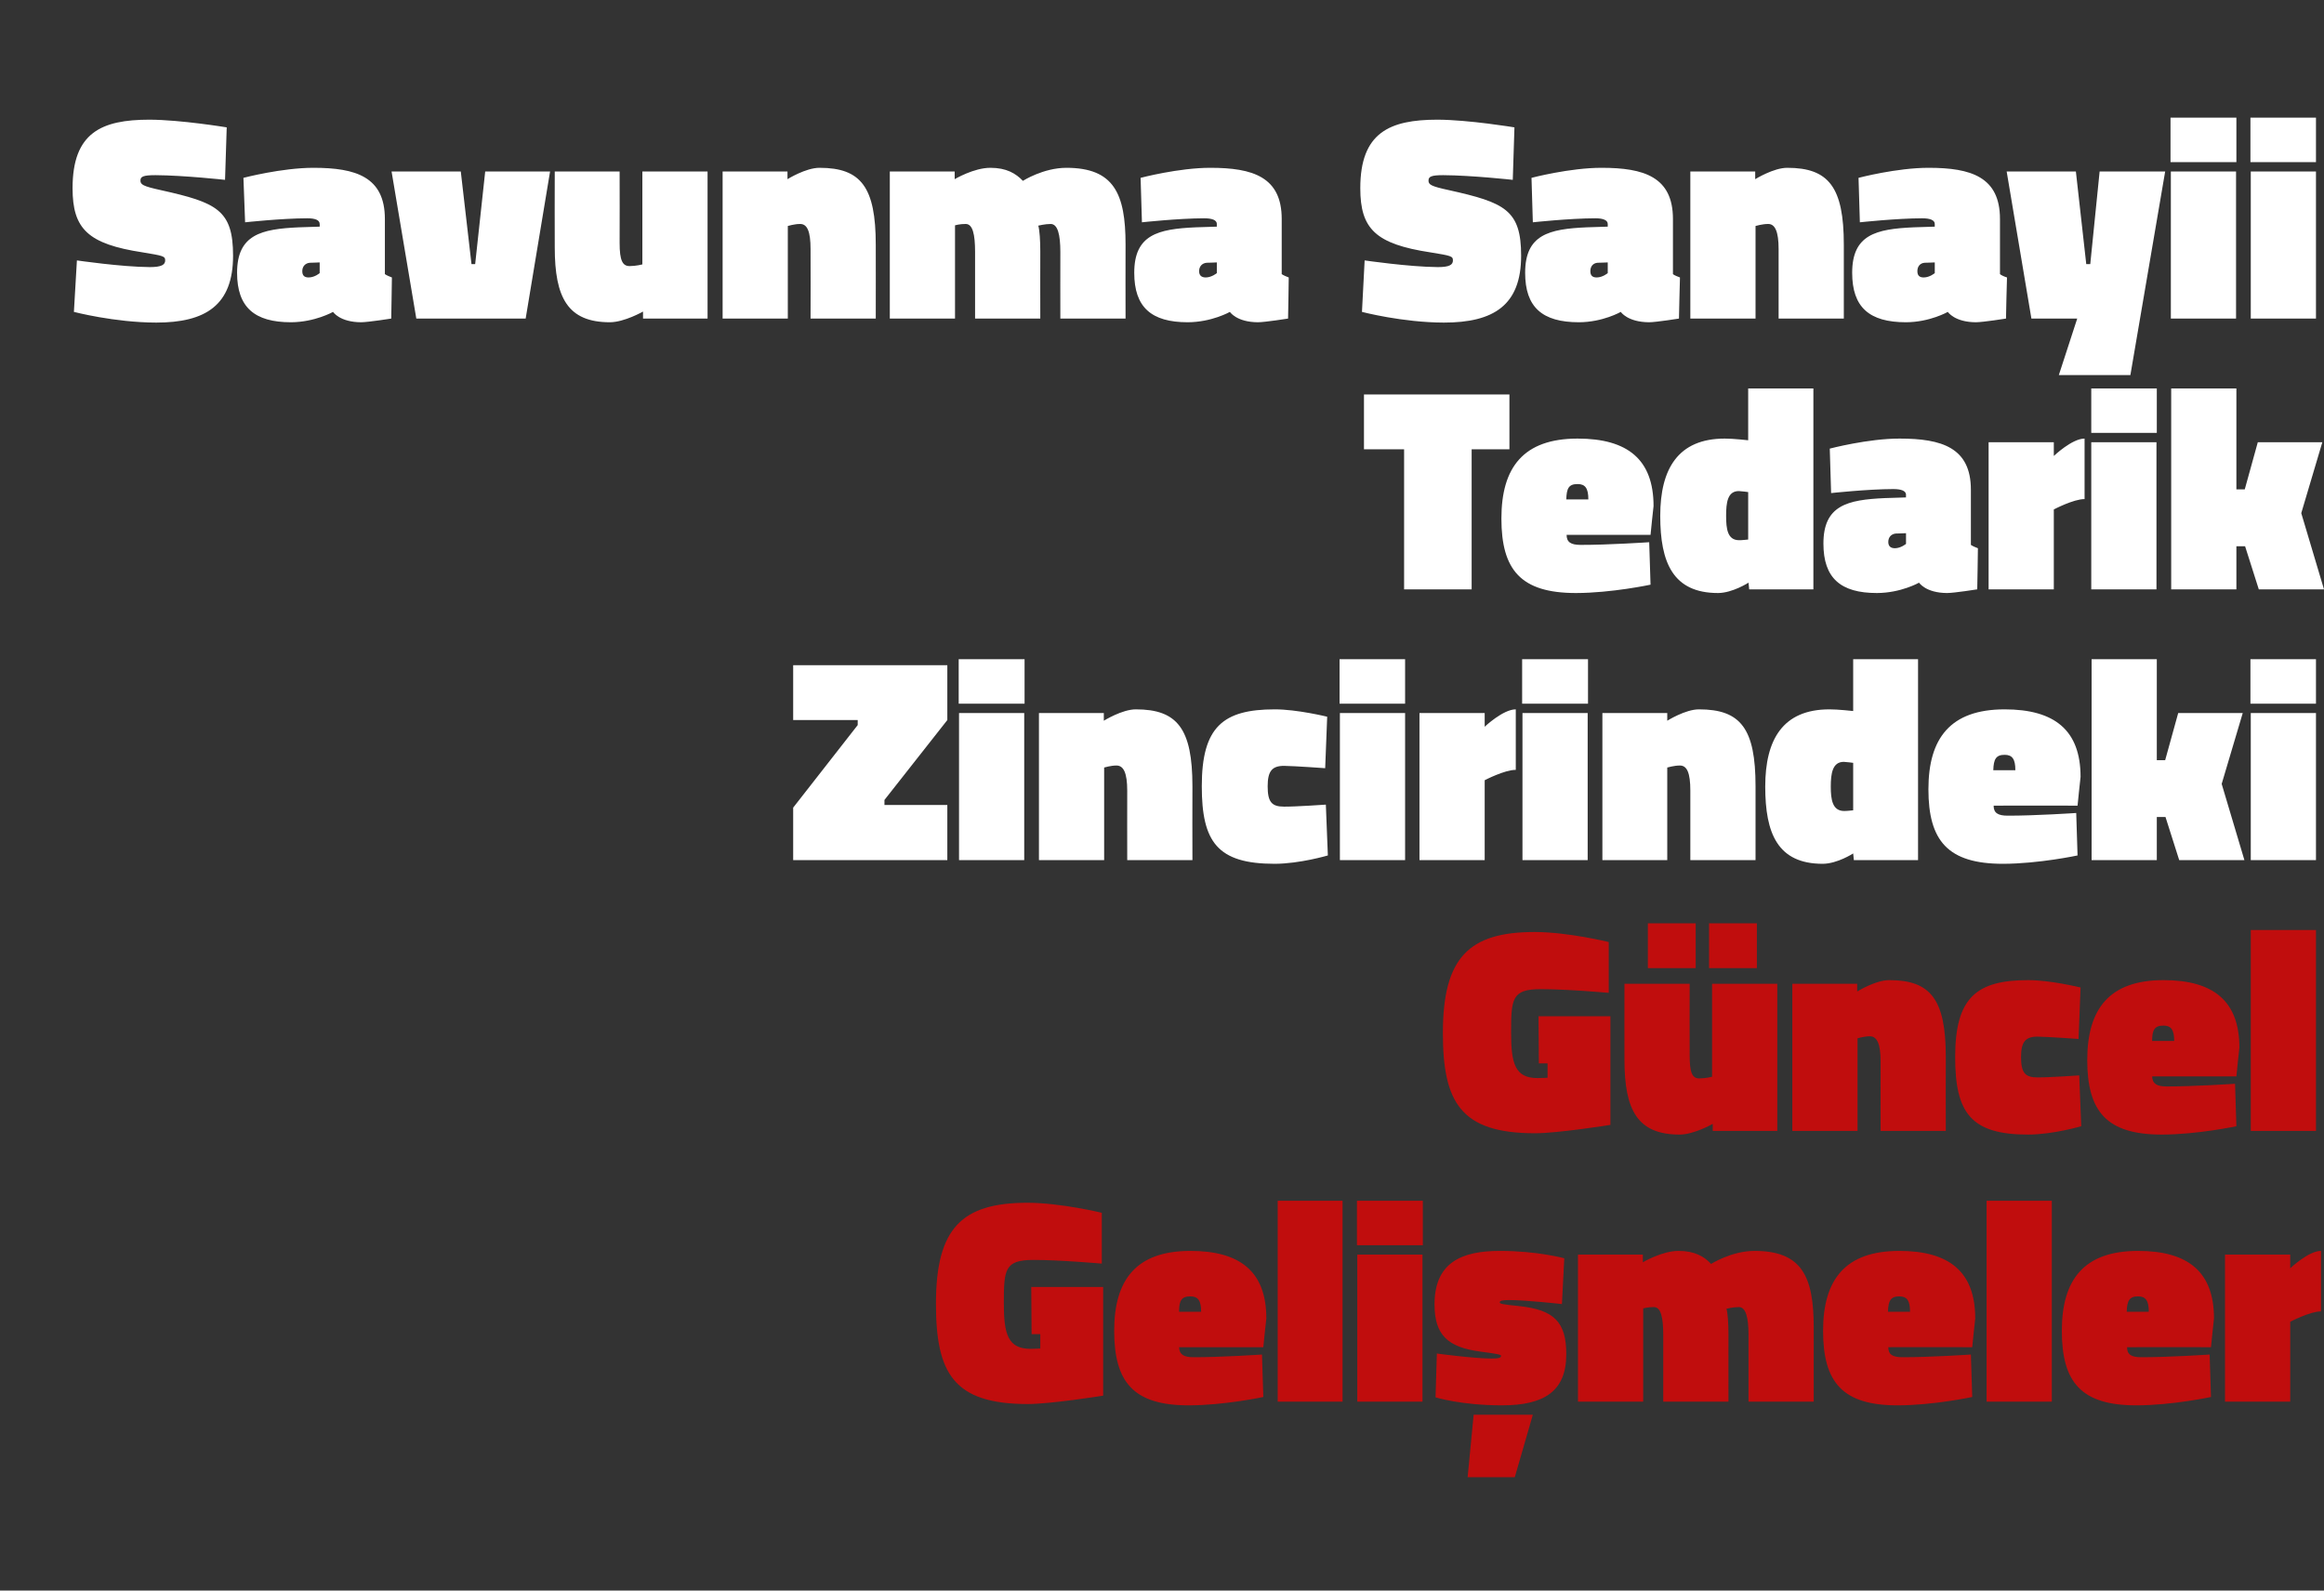
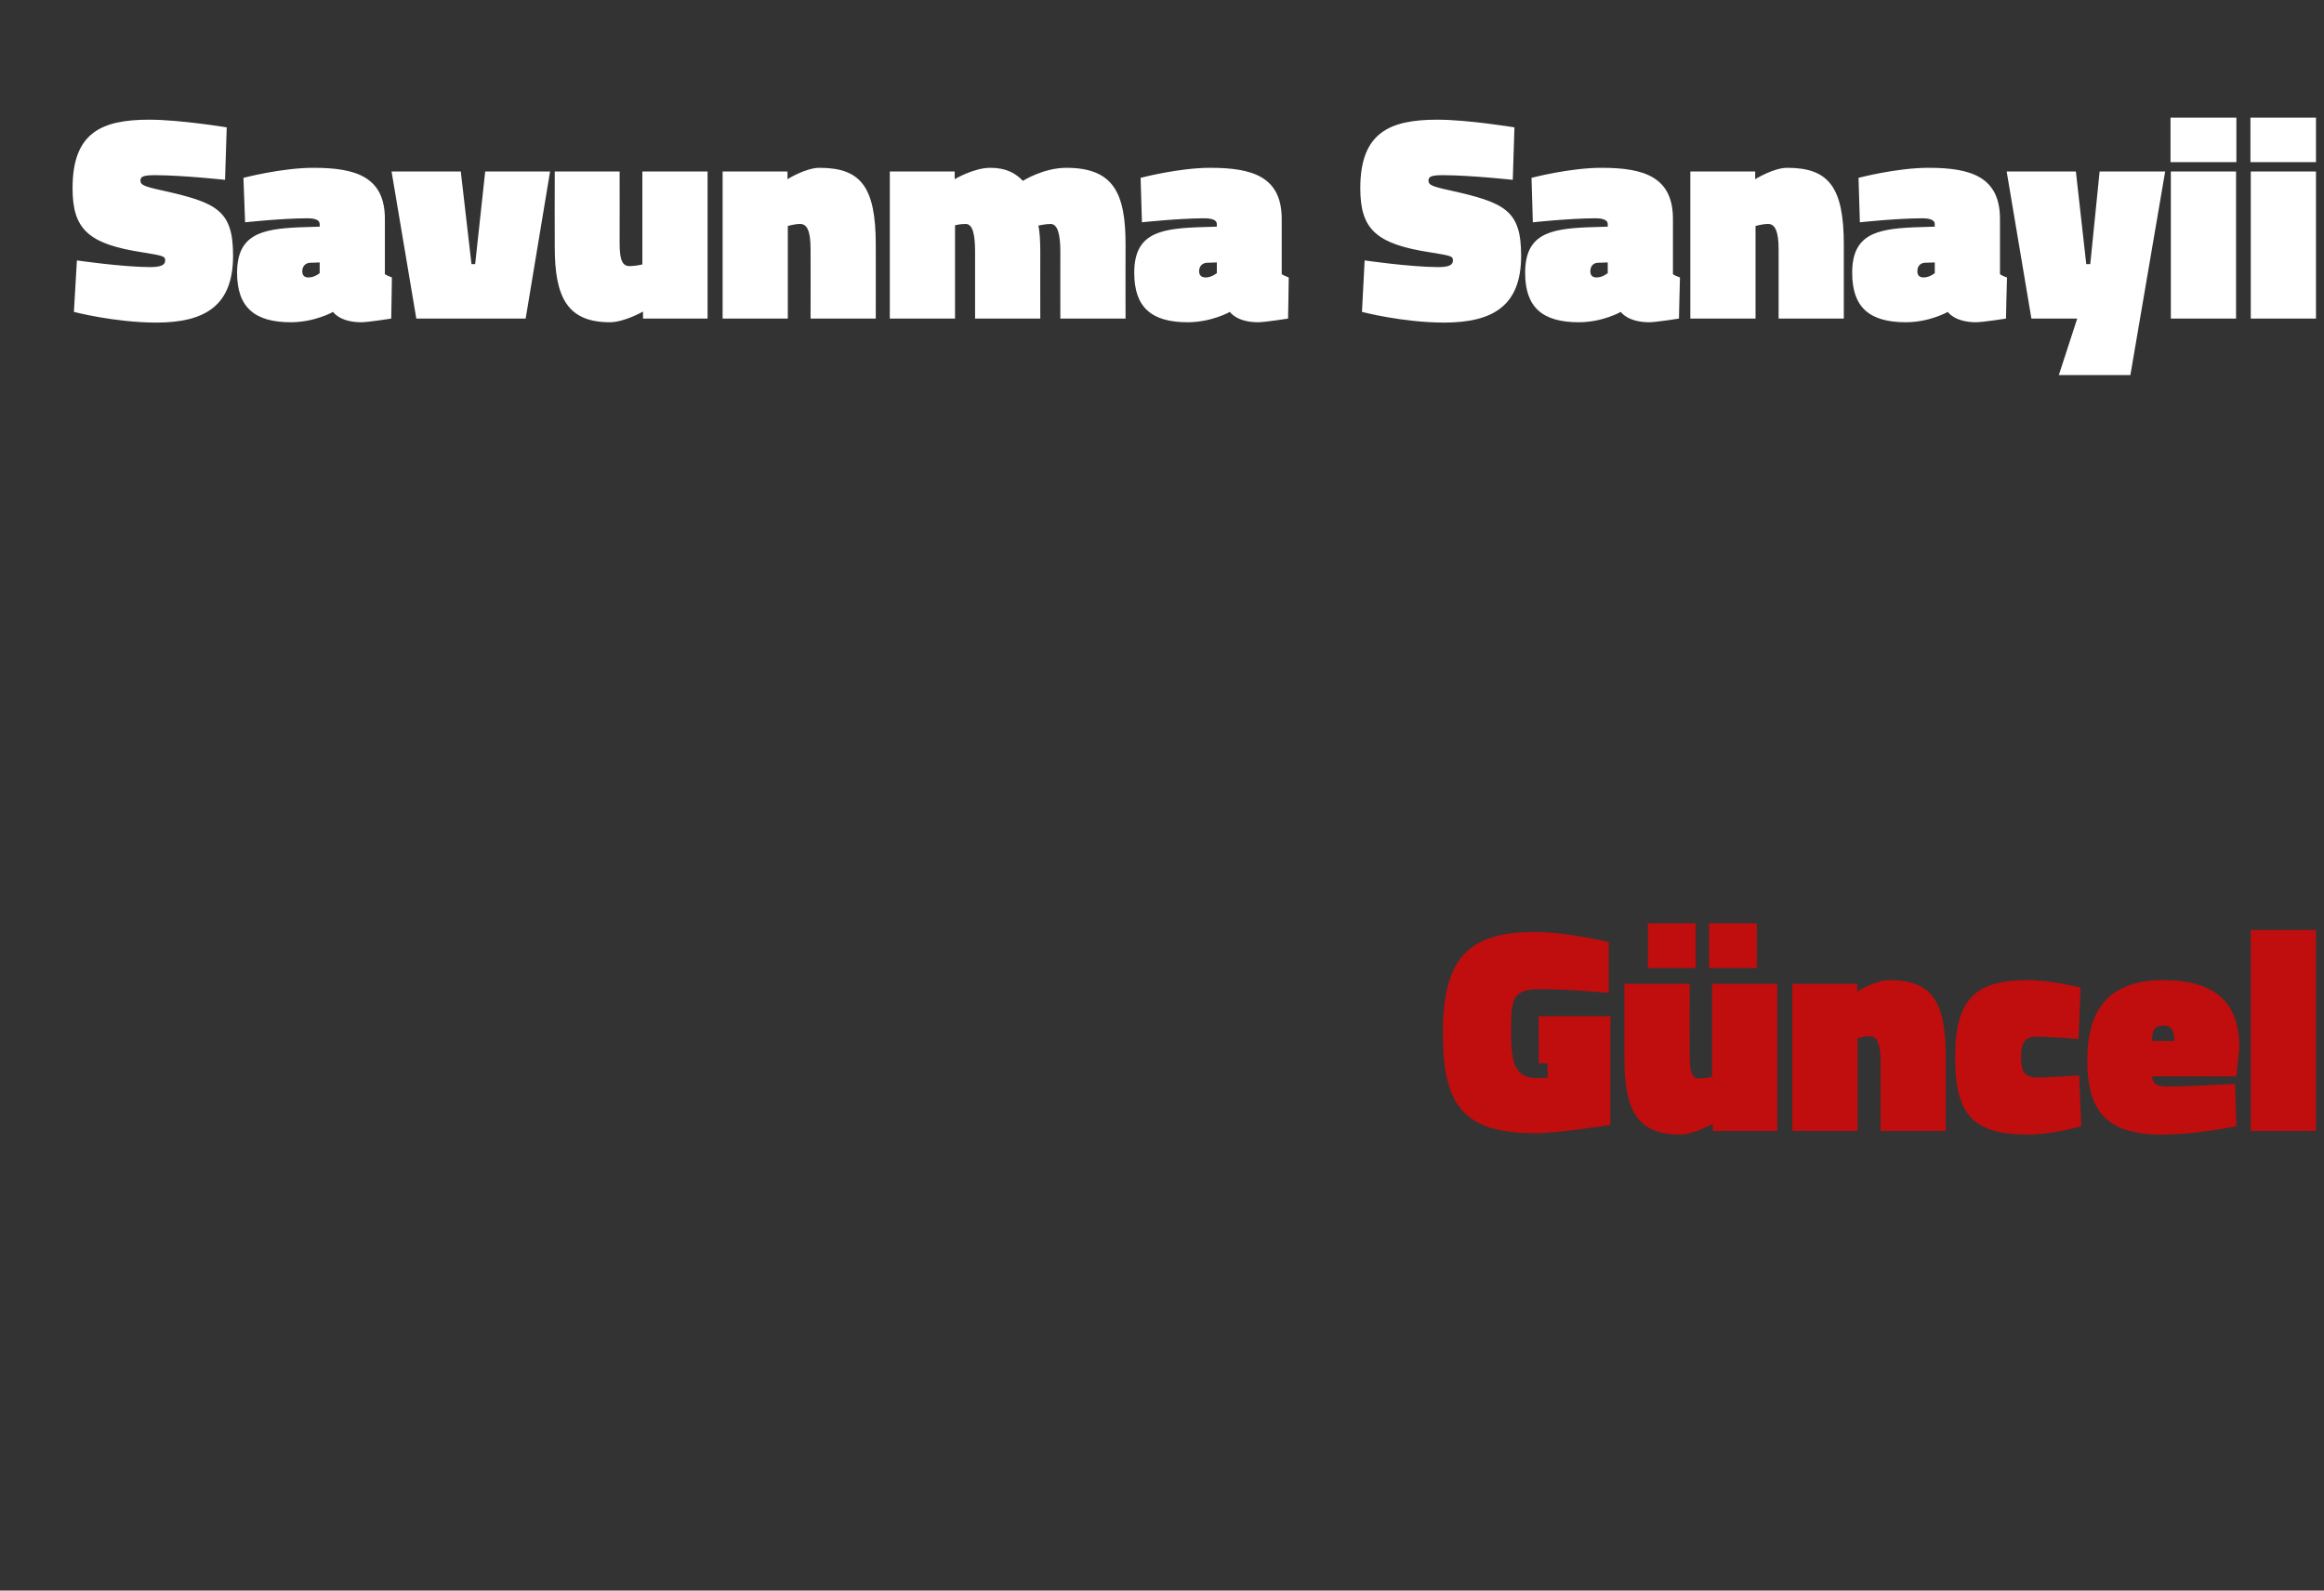
<svg xmlns="http://www.w3.org/2000/svg" version="1.1" width="695px" height="475.8px" viewBox="0 -30 695 475.8" style="top:-30px">
  <rect x="0" y="-30" width="695" height="475.8" fill="#333333" stroke="none" />
  <desc>Savunma Sanayii Tedarik Zincirindeki G ncel Geli meler</desc>
  <defs />
  <g id="Polygon337301">
-     <path d="M 308.4 355 L 329.9 355 L 329.9 387.5 C 329.9 387.5 314.16 390.03 307.3 390 C 285.1 390 279.9 380.7 279.9 360 C 279.9 337.3 287.7 329.8 307.3 329.8 C 317.29 329.83 329.5 332.8 329.5 332.8 L 329.5 348 C 329.5 348 316.94 346.88 309 346.9 C 300.4 346.9 300.2 349.8 300.2 360 C 300.2 369.2 301.5 373.5 308.2 373.5 C 309.29 373.5 311.1 373.4 311.1 373.4 L 311.1 369.1 L 308.5 369.1 L 308.4 355 Z M 377.4 375.2 L 377.8 387.9 C 377.8 387.9 366.22 390.38 355.5 390.4 C 339 390.4 333.2 383.5 333.2 368.1 C 333.2 352.8 339.8 344.2 356 344.2 C 371 344.2 378.7 350.5 378.7 364.4 C 378.66 364.37 377.8 373 377.8 373 C 377.8 373 352.65 372.98 352.6 373 C 352.7 375.2 354 376 356.9 376 C 364.91 376.03 377.4 375.2 377.4 375.2 Z M 359.2 362.4 C 359.2 359.1 358.3 357.8 356 357.8 C 353.3 357.8 352.6 359.1 352.6 362.4 C 352.6 362.4 359.2 362.4 359.2 362.4 Z M 382.1 329.2 L 401.5 329.2 L 401.5 389.3 L 382.1 389.3 L 382.1 329.2 Z M 405.9 345.3 L 425.4 345.3 L 425.4 389.3 L 405.9 389.3 L 405.9 345.3 Z M 405.8 329.2 L 425.5 329.2 L 425.5 342.5 L 405.8 342.5 L 405.8 329.2 Z M 440.7 393.2 L 458.4 393.2 L 453 411.9 L 438.9 411.9 L 440.7 393.2 Z M 467.1 360.1 C 467.1 360.1 456.34 358.89 451.3 358.9 C 449.3 358.9 448.5 359.1 448.5 359.6 C 448.5 360 449.2 360.2 454.2 360.7 C 464.8 361.8 468.4 365.5 468.4 375.1 C 468.4 386.2 461.8 390.4 449.1 390.4 C 436.85 390.38 429.3 388 429.3 388 L 429.7 374.9 C 429.7 374.9 440.51 376.37 446 376.4 C 448.1 376.4 448.9 376.2 448.9 375.6 C 448.9 375.2 447.8 375 442.6 374.3 C 432.9 373 429 369.3 429 360.2 C 429 347.6 437.2 344.2 448.5 344.2 C 459.65 344.18 467.8 346.4 467.8 346.4 L 467.1 360.1 Z M 471.9 389.3 L 471.9 345.3 L 491.3 345.3 L 491.3 347.6 C 491.3 347.6 497.06 344.18 502 344.2 C 506.8 344.2 509.7 345.9 511.7 348.1 C 511.7 348.1 517.8 344.2 524.7 344.2 C 538.9 344.2 542.4 351.9 542.4 367.1 C 542.38 367.07 542.4 389.3 542.4 389.3 L 522.9 389.3 C 522.9 389.3 522.9 369.41 522.9 369.4 C 522.9 364.1 522.1 361 520 361 C 518.3 361 516.3 361.5 516.3 361.5 C 516.7 362.8 516.9 366 516.9 369.1 C 516.89 369.07 516.9 389.3 516.9 389.3 L 497.4 389.3 C 497.4 389.3 497.4 369.41 497.4 369.4 C 497.4 364.1 496.7 361 494.6 361 C 492.88 360.98 491.4 361.4 491.4 361.4 L 491.4 389.3 L 471.9 389.3 Z M 589.4 375.2 L 589.8 387.9 C 589.8 387.9 578.23 390.38 567.5 390.4 C 551 390.4 545.2 383.5 545.2 368.1 C 545.2 352.8 551.8 344.2 568 344.2 C 583 344.2 590.7 350.5 590.7 364.4 C 590.67 364.37 589.8 373 589.8 373 C 589.8 373 564.65 372.98 564.7 373 C 564.7 375.2 566 376 568.9 376 C 576.92 376.03 589.4 375.2 589.4 375.2 Z M 571.2 362.4 C 571.2 359.1 570.3 357.8 568 357.8 C 565.4 357.8 564.7 359.1 564.6 362.4 C 564.6 362.4 571.2 362.4 571.2 362.4 Z M 594.1 329.2 L 613.6 329.2 L 613.6 389.3 L 594.1 389.3 L 594.1 329.2 Z M 660.8 375.2 L 661.2 387.9 C 661.2 387.9 649.63 390.38 638.9 390.4 C 622.4 390.4 616.6 383.5 616.6 368.1 C 616.6 352.8 623.2 344.2 639.4 344.2 C 654.4 344.2 662.1 350.5 662.1 364.4 C 662.07 364.37 661.2 373 661.2 373 C 661.2 373 636.05 372.98 636.1 373 C 636.1 375.2 637.4 376 640.3 376 C 648.32 376.03 660.8 375.2 660.8 375.2 Z M 642.6 362.4 C 642.6 359.1 641.7 357.8 639.4 357.8 C 636.8 357.8 636.1 359.1 636 362.4 C 636 362.4 642.6 362.4 642.6 362.4 Z M 684.9 389.3 L 665.4 389.3 L 665.4 345.3 L 684.9 345.3 L 684.9 349.4 C 684.9 349.4 690.38 344.18 694.1 344.2 C 694.1 344.2 694.1 362.3 694.1 362.3 C 690.81 362.28 684.9 365.4 684.9 365.4 L 684.9 389.3 Z " stroke="none" fill="#c00d0d" />
-   </g>
+     </g>
  <g id="Polygon337300">
    <path d="M 460.1 274 L 481.6 274 L 481.6 306.5 C 481.6 306.5 465.82 309.03 459 309 C 436.8 309 431.5 299.7 431.5 279 C 431.5 256.3 439.4 248.8 459 248.8 C 468.96 248.83 481.1 251.8 481.1 251.8 L 481.1 267 C 481.1 267 468.61 265.88 460.7 265.9 C 452.1 265.9 451.9 268.8 451.9 279 C 451.9 288.2 453.1 292.5 459.8 292.5 C 460.95 292.5 462.8 292.4 462.8 292.4 L 462.8 288.1 L 460.2 288.1 L 460.1 274 Z M 531.5 264.3 L 531.5 308.3 L 512.2 308.3 L 512.2 306.2 C 512.2 306.2 506.65 309.38 502.3 309.4 C 489.7 309.4 485.8 302.1 485.8 287 C 485.77 287.02 485.8 264.3 485.8 264.3 L 505.3 264.3 C 505.3 264.3 505.26 285.72 505.3 285.7 C 505.3 291 506.1 292.6 508.2 292.6 C 510.13 292.59 512 292.1 512 292.1 L 512 264.3 L 531.5 264.3 Z M 511.1 246.2 L 525.4 246.2 L 525.4 259.6 L 511.1 259.6 L 511.1 246.2 Z M 492.8 246.2 L 507.1 246.2 L 507.1 259.6 L 492.8 259.6 L 492.8 246.2 Z M 536 308.3 L 536 264.3 L 555.4 264.3 L 555.4 266.6 C 555.4 266.6 560.89 263.18 565 263.2 C 577.4 263.2 581.9 269 581.9 286.2 C 581.85 286.24 581.9 308.3 581.9 308.3 L 562.4 308.3 C 562.4 308.3 562.37 287.54 562.4 287.5 C 562.4 282.2 561.3 280 559.2 280 C 557.58 279.98 555.5 280.6 555.5 280.6 L 555.5 308.3 L 536 308.3 Z M 622.2 265.4 L 621.6 280.8 C 621.6 280.8 612.65 280.15 609.3 280.1 C 605.7 280.1 604.4 281.7 604.4 286.2 C 604.4 290.9 605.6 292.3 609.3 292.3 C 612.65 292.33 621.8 291.7 621.8 291.7 L 622.4 306.9 C 622.4 306.9 614.04 309.38 606.5 309.4 C 589.4 309.4 584.7 302.9 584.7 286.2 C 584.7 268.5 591 263.2 606.5 263.2 C 613.17 263.18 622.2 265.4 622.2 265.4 Z M 668.4 294.2 L 668.8 306.9 C 668.8 306.9 657.22 309.38 646.5 309.4 C 630 309.4 624.2 302.5 624.2 287.1 C 624.2 271.8 630.8 263.2 647 263.2 C 662 263.2 669.7 269.5 669.7 283.4 C 669.66 283.37 668.8 292 668.8 292 C 668.8 292 643.65 291.98 643.6 292 C 643.7 294.2 645 295 647.9 295 C 655.92 295.03 668.4 294.2 668.4 294.2 Z M 650.2 281.4 C 650.2 278.1 649.3 276.8 647 276.8 C 644.3 276.8 643.6 278.1 643.6 281.4 C 643.6 281.4 650.2 281.4 650.2 281.4 Z M 673.1 248.2 L 692.6 248.2 L 692.6 308.3 L 673.1 308.3 L 673.1 248.2 Z " stroke="none" fill="#c00d0d" />
  </g>
  <g id="Polygon337299">
-     <path d="M 237.2 169 L 283.3 169 L 283.3 185.4 L 264.5 209.3 L 264.5 210.8 L 283.3 210.8 L 283.3 227.3 L 237.2 227.3 L 237.2 211.6 L 256.5 186.9 L 256.5 185.4 L 237.2 185.4 L 237.2 169 Z M 286.8 183.3 L 306.3 183.3 L 306.3 227.3 L 286.8 227.3 L 286.8 183.3 Z M 286.7 167.2 L 306.4 167.2 L 306.4 180.5 L 286.7 180.5 L 286.7 167.2 Z M 310.7 227.3 L 310.7 183.3 L 330.1 183.3 L 330.1 185.6 C 330.1 185.6 335.59 182.18 339.7 182.2 C 352.1 182.2 356.6 188 356.6 205.2 C 356.55 205.24 356.6 227.3 356.6 227.3 L 337.1 227.3 C 337.1 227.3 337.07 206.54 337.1 206.5 C 337.1 201.2 336 199 333.9 199 C 332.28 198.98 330.2 199.6 330.2 199.6 L 330.2 227.3 L 310.7 227.3 Z M 396.9 184.4 L 396.3 199.8 C 396.3 199.8 387.35 199.15 384 199.1 C 380.4 199.1 379.1 200.7 379.1 205.2 C 379.1 209.9 380.3 211.3 384 211.3 C 387.35 211.33 396.5 210.7 396.5 210.7 L 397.1 225.9 C 397.1 225.9 388.74 228.38 381.2 228.4 C 364.1 228.4 359.4 221.9 359.4 205.2 C 359.4 187.5 365.7 182.2 381.2 182.2 C 387.87 182.18 396.9 184.4 396.9 184.4 Z M 400.7 183.3 L 420.2 183.3 L 420.2 227.3 L 400.7 227.3 L 400.7 183.3 Z M 400.6 167.2 L 420.2 167.2 L 420.2 180.5 L 400.6 180.5 L 400.6 167.2 Z M 444 227.3 L 424.5 227.3 L 424.5 183.3 L 444 183.3 L 444 187.4 C 444 187.4 449.51 182.18 453.3 182.2 C 453.3 182.2 453.3 200.3 453.3 200.3 C 449.95 200.28 444 203.4 444 203.4 L 444 227.3 Z M 455.3 183.3 L 474.8 183.3 L 474.8 227.3 L 455.3 227.3 L 455.3 183.3 Z M 455.2 167.2 L 474.9 167.2 L 474.9 180.5 L 455.2 180.5 L 455.2 167.2 Z M 479.2 227.3 L 479.2 183.3 L 498.6 183.3 L 498.6 185.6 C 498.6 185.6 504.04 182.18 508.1 182.2 C 520.6 182.2 525 188 525 205.2 C 525.01 205.24 525 227.3 525 227.3 L 505.5 227.3 C 505.5 227.3 505.52 206.54 505.5 206.5 C 505.5 201.2 504.5 199 502.4 199 C 500.74 198.98 498.6 199.6 498.6 199.6 L 498.6 227.3 L 479.2 227.3 Z M 573.6 227.3 L 554.4 227.3 L 554.2 225.3 C 554.2 225.3 549.46 228.38 545.1 228.4 C 531.6 228.4 527.9 219.3 527.9 205.3 C 527.9 191.3 533.1 182.2 547.1 182.2 C 549.54 182.18 554.2 182.7 554.2 182.7 L 554.2 167.2 L 573.6 167.2 L 573.6 227.3 Z M 554.2 212.4 L 554.2 198.2 C 554.2 198.2 552.24 197.93 551.4 197.9 C 548 197.9 547.5 201.4 547.5 205.3 C 547.5 209.2 548 212.6 551.5 212.6 C 552.07 212.63 554.2 212.4 554.2 212.4 Z M 620.9 213.2 L 621.3 225.9 C 621.3 225.9 609.73 228.38 599 228.4 C 582.5 228.4 576.7 221.5 576.7 206.1 C 576.7 190.8 583.3 182.2 599.5 182.2 C 614.5 182.2 622.2 188.5 622.2 202.4 C 622.17 202.37 621.3 211 621.3 211 C 621.3 211 596.16 210.98 596.2 211 C 596.2 213.2 597.5 214 600.4 214 C 608.42 214.03 620.9 213.2 620.9 213.2 Z M 602.7 200.4 C 602.7 197.1 601.8 195.8 599.5 195.8 C 596.9 195.8 596.2 197.1 596.1 200.4 C 596.1 200.4 602.7 200.4 602.7 200.4 Z M 625.5 227.3 L 625.5 167.2 L 645 167.2 L 645 197.4 L 647.5 197.4 L 651.4 183.3 L 670.7 183.3 L 664.4 204.5 L 671.2 227.3 L 651.7 227.3 L 647.6 214.4 L 645 214.4 L 645 227.3 L 625.5 227.3 Z M 673.1 183.3 L 692.6 183.3 L 692.6 227.3 L 673.1 227.3 L 673.1 183.3 Z M 673 167.2 L 692.6 167.2 L 692.6 180.5 L 673 180.5 L 673 167.2 Z " stroke="none" fill="#fff" />
-   </g>
+     </g>
  <g id="Polygon337298">
-     <path d="M 407.9 88 L 451.4 88 L 451.4 104.4 L 440.1 104.4 L 440.1 146.3 L 419.9 146.3 L 419.9 104.4 L 407.9 104.4 L 407.9 88 Z M 493.2 132.2 L 493.6 144.9 C 493.6 144.9 482.02 147.38 471.3 147.4 C 454.8 147.4 449 140.5 449 125.1 C 449 109.8 455.6 101.2 471.8 101.2 C 486.8 101.2 494.5 107.5 494.5 121.4 C 494.46 121.37 493.6 130 493.6 130 C 493.6 130 468.45 129.98 468.5 130 C 468.5 132.2 469.8 133 472.7 133 C 480.72 133.03 493.2 132.2 493.2 132.2 Z M 475 119.4 C 475 116.1 474.1 114.8 471.8 114.8 C 469.1 114.8 468.5 116.1 468.4 119.4 C 468.4 119.4 475 119.4 475 119.4 Z M 542.3 146.3 L 523.1 146.3 L 522.9 144.3 C 522.9 144.3 518.11 147.38 513.8 147.4 C 500.3 147.4 496.5 138.3 496.5 124.3 C 496.5 110.3 501.8 101.2 515.8 101.2 C 518.2 101.18 522.8 101.7 522.8 101.7 L 522.8 86.2 L 542.3 86.2 L 542.3 146.3 Z M 522.8 131.4 L 522.8 117.2 C 522.8 117.2 520.89 116.93 520 116.9 C 516.6 116.9 516.2 120.4 516.2 124.3 C 516.2 128.2 516.6 131.6 520.1 131.6 C 520.72 131.63 522.8 131.4 522.8 131.4 Z M 589.4 133 C 589.8 133.3 590.9 133.8 591.5 134 C 591.54 133.98 591.3 146.3 591.3 146.3 C 591.3 146.3 584.49 147.38 582.3 147.4 C 575.88 147.38 573.9 144.3 573.9 144.3 C 573.9 144.3 568.48 147.38 561.3 147.4 C 550.4 147.4 545.3 142.9 545.3 132.6 C 545.3 121.2 552.4 119.5 563.7 119 C 563.7 119.02 570 118.8 570 118.8 C 570 118.8 569.96 117.98 570 118 C 570 116.8 568.5 116.3 566.2 116.3 C 558.48 116.32 547.6 117.5 547.6 117.5 L 547.2 104.2 C 547.2 104.2 558.65 101.18 568.1 101.2 C 580.7 101.2 589.4 103.9 589.4 116.5 C 589.4 116.5 589.4 133 589.4 133 Z M 567 129.6 C 565.6 129.7 564.7 130.7 564.7 132.1 C 564.7 133.3 565.3 134 566.7 134 C 568.48 133.98 570 132.7 570 132.7 L 570 129.5 C 570 129.5 567 129.63 567 129.6 Z M 614.2 146.3 L 594.7 146.3 L 594.7 102.3 L 614.2 102.3 L 614.2 106.4 C 614.2 106.4 619.66 101.18 623.4 101.2 C 623.4 101.2 623.4 119.3 623.4 119.3 C 620.1 119.28 614.2 122.4 614.2 122.4 L 614.2 146.3 Z M 625.4 102.3 L 644.9 102.3 L 644.9 146.3 L 625.4 146.3 L 625.4 102.3 Z M 625.4 86.2 L 645 86.2 L 645 99.5 L 625.4 99.5 L 625.4 86.2 Z M 649.3 146.3 L 649.3 86.2 L 668.8 86.2 L 668.8 116.4 L 671.3 116.4 L 675.2 102.3 L 694.5 102.3 L 688.2 123.5 L 695 146.3 L 675.5 146.3 L 671.4 133.4 L 668.8 133.4 L 668.8 146.3 L 649.3 146.3 Z " stroke="none" fill="#fff" />
-   </g>
+     </g>
  <g id="Polygon337297">
    <path d="M 67.3 23.8 C 67.3 23.8 55.01 22.45 46.5 22.4 C 42.9 22.4 42 22.8 42 24 C 42 25.2 42.7 25.7 48.2 26.9 C 64.8 30.6 69.7 32.8 69.7 46.5 C 69.7 61.3 61.5 66.5 46.7 66.5 C 34.21 66.47 22.1 63.3 22.1 63.3 L 23 47.9 C 23 47.9 36.3 49.85 44.8 49.9 C 48.3 49.9 49.4 49.2 49.4 47.9 C 49.4 46.6 48.7 46.5 42.7 45.5 C 26.3 43 21.7 38.5 21.7 26.3 C 21.7 9.7 30.3 5.8 44.7 5.8 C 54.05 5.83 67.8 8.1 67.8 8.1 L 67.3 23.8 Z M 115.1 52 C 115.5 52.3 116.6 52.8 117.2 53 C 117.22 52.98 117 65.3 117 65.3 C 117 65.3 110.17 66.38 108 66.4 C 101.56 66.38 99.6 63.3 99.6 63.3 C 99.6 63.3 94.16 66.38 87 66.4 C 76.1 66.4 70.9 61.9 70.9 51.6 C 70.9 40.2 78.1 38.5 89.4 38 C 89.38 38.02 95.6 37.8 95.6 37.8 C 95.6 37.8 95.64 36.98 95.6 37 C 95.6 35.8 94.2 35.3 91.9 35.3 C 84.16 35.32 73.3 36.5 73.3 36.5 L 72.8 23.2 C 72.8 23.2 84.33 20.18 93.8 20.2 C 106.4 20.2 115.1 22.9 115.1 35.5 C 115.1 35.5 115.1 52 115.1 52 Z M 92.7 48.6 C 91.3 48.7 90.4 49.7 90.4 51.1 C 90.4 52.3 90.9 53 92.3 53 C 94.16 52.98 95.6 51.7 95.6 51.7 L 95.6 48.5 C 95.6 48.5 92.69 48.63 92.7 48.6 Z M 137.8 21.3 L 141 49 L 142.1 49 L 145.1 21.3 L 164.5 21.3 L 157.2 65.3 L 124.5 65.3 L 117.1 21.3 L 137.8 21.3 Z M 211.6 21.3 L 211.6 65.3 L 192.3 65.3 L 192.3 63.2 C 192.3 63.2 186.73 66.38 182.4 66.4 C 169.8 66.4 165.9 59.1 165.9 44 C 165.85 44.02 165.9 21.3 165.9 21.3 L 185.3 21.3 C 185.3 21.3 185.34 42.72 185.3 42.7 C 185.3 48 186.2 49.6 188.3 49.6 C 190.21 49.59 192.1 49.1 192.1 49.1 L 192.1 21.3 L 211.6 21.3 Z M 216.1 65.3 L 216.1 21.3 L 235.5 21.3 L 235.5 23.6 C 235.5 23.6 240.97 20.18 245.1 20.2 C 257.5 20.2 261.9 26 261.9 43.2 C 261.93 43.24 261.9 65.3 261.9 65.3 L 242.4 65.3 C 242.4 65.3 242.45 44.54 242.4 44.5 C 242.4 39.2 241.4 37 239.3 37 C 237.66 36.98 235.6 37.6 235.6 37.6 L 235.6 65.3 L 216.1 65.3 Z M 266.1 65.3 L 266.1 21.3 L 285.5 21.3 L 285.5 23.6 C 285.5 23.6 291.23 20.18 296.2 20.2 C 301 20.2 303.8 21.9 305.9 24.1 C 305.9 24.1 312 20.2 318.9 20.2 C 333.1 20.2 336.6 27.9 336.6 43.1 C 336.56 43.07 336.6 65.3 336.6 65.3 L 317.1 65.3 C 317.1 65.3 317.07 45.41 317.1 45.4 C 317.1 40.1 316.3 37 314.2 37 C 312.5 37 310.5 37.5 310.5 37.5 C 310.9 38.8 311.1 42 311.1 45.1 C 311.07 45.07 311.1 65.3 311.1 65.3 L 291.6 65.3 C 291.6 65.3 291.58 45.41 291.6 45.4 C 291.6 40.1 290.9 37 288.8 37 C 287.06 36.98 285.6 37.4 285.6 37.4 L 285.6 65.3 L 266.1 65.3 Z M 383.3 52 C 383.7 52.3 384.8 52.8 385.4 53 C 385.44 52.98 385.2 65.3 385.2 65.3 C 385.2 65.3 378.39 66.38 376.2 66.4 C 369.78 66.38 367.8 63.3 367.8 63.3 C 367.8 63.3 362.38 66.38 355.2 66.4 C 344.3 66.4 339.2 61.9 339.2 51.6 C 339.2 40.2 346.3 38.5 357.6 38 C 357.6 38.02 363.9 37.8 363.9 37.8 C 363.9 37.8 363.86 36.98 363.9 37 C 363.9 35.8 362.4 35.3 360.1 35.3 C 352.38 35.32 341.5 36.5 341.5 36.5 L 341.1 23.2 C 341.1 23.2 352.55 20.18 362 20.2 C 374.6 20.2 383.3 22.9 383.3 35.5 C 383.3 35.5 383.3 52 383.3 52 Z M 360.9 48.6 C 359.5 48.7 358.6 49.7 358.6 51.1 C 358.6 52.3 359.2 53 360.6 53 C 362.38 52.98 363.9 51.7 363.9 51.7 L 363.9 48.5 C 363.9 48.5 360.9 48.63 360.9 48.6 Z M 452.4 23.8 C 452.4 23.8 440.16 22.45 431.6 22.4 C 428.1 22.4 427.2 22.8 427.2 24 C 427.2 25.2 427.8 25.7 433.4 26.9 C 450 30.6 454.9 32.8 454.9 46.5 C 454.9 61.3 446.7 66.5 431.8 66.5 C 419.37 66.47 407.3 63.3 407.3 63.3 L 408.1 47.9 C 408.1 47.9 421.45 49.85 430 49.9 C 433.5 49.9 434.5 49.2 434.5 47.9 C 434.5 46.6 433.9 46.5 427.8 45.5 C 411.4 43 406.8 38.5 406.8 26.3 C 406.8 9.7 415.5 5.8 429.9 5.8 C 439.2 5.83 452.9 8.1 452.9 8.1 L 452.4 23.8 Z M 500.3 52 C 500.6 52.3 501.8 52.8 502.4 53 C 502.37 52.98 502.1 65.3 502.1 65.3 C 502.1 65.3 495.33 66.38 493.2 66.4 C 486.71 66.38 484.7 63.3 484.7 63.3 C 484.7 63.3 479.32 66.38 472.2 66.4 C 461.2 66.4 456.1 61.9 456.1 51.6 C 456.1 40.2 463.2 38.5 474.5 38 C 474.53 38.02 480.8 37.8 480.8 37.8 C 480.8 37.8 480.8 36.98 480.8 37 C 480.8 35.8 479.3 35.3 477.1 35.3 C 469.31 35.32 458.4 36.5 458.4 36.5 L 458 23.2 C 458 23.2 469.49 20.18 479 20.2 C 491.6 20.2 500.3 22.9 500.3 35.5 C 500.3 35.5 500.3 52 500.3 52 Z M 477.8 48.6 C 476.4 48.7 475.6 49.7 475.6 51.1 C 475.6 52.3 476.1 53 477.5 53 C 479.32 52.98 480.8 51.7 480.8 51.7 L 480.8 48.5 C 480.8 48.5 477.84 48.63 477.8 48.6 Z M 505.5 65.3 L 505.5 21.3 L 524.9 21.3 L 524.9 23.6 C 524.9 23.6 530.41 20.18 534.5 20.2 C 546.9 20.2 551.4 26 551.4 43.2 C 551.38 43.24 551.4 65.3 551.4 65.3 L 531.9 65.3 C 531.9 65.3 531.89 44.54 531.9 44.5 C 531.9 39.2 530.8 37 528.8 37 C 527.11 36.98 525 37.6 525 37.6 L 525 65.3 L 505.5 65.3 Z M 598.1 52 C 598.4 52.3 599.5 52.8 600.2 53 C 600.16 52.98 599.9 65.3 599.9 65.3 C 599.9 65.3 593.11 66.38 590.9 66.4 C 584.5 66.38 582.5 63.3 582.5 63.3 C 582.5 63.3 577.1 66.38 570 66.4 C 559 66.4 553.9 61.9 553.9 51.6 C 553.9 40.2 561 38.5 572.3 38 C 572.32 38.02 578.6 37.8 578.6 37.8 C 578.6 37.8 578.58 36.98 578.6 37 C 578.6 35.8 577.1 35.3 574.8 35.3 C 567.1 35.32 556.2 36.5 556.2 36.5 L 555.8 23.2 C 555.8 23.2 567.27 20.18 576.8 20.2 C 589.4 20.2 598.1 22.9 598.1 35.5 C 598.1 35.5 598.1 52 598.1 52 Z M 575.6 48.6 C 574.2 48.7 573.4 49.7 573.4 51.1 C 573.4 52.3 573.9 53 575.3 53 C 577.1 52.98 578.6 51.7 578.6 51.7 L 578.6 48.5 C 578.6 48.5 575.62 48.63 575.6 48.6 Z M 600.1 21.3 L 620.8 21.3 L 623.9 49 L 625.1 49 L 627.9 21.3 L 647.5 21.3 L 637.1 82.2 L 615.7 82.2 L 621.2 65.3 L 607.5 65.3 L 600.1 21.3 Z M 649.2 21.3 L 668.7 21.3 L 668.7 65.3 L 649.2 65.3 L 649.2 21.3 Z M 649.1 5.2 L 668.8 5.2 L 668.8 18.5 L 649.1 18.5 L 649.1 5.2 Z M 673.1 21.3 L 692.6 21.3 L 692.6 65.3 L 673.1 65.3 L 673.1 21.3 Z M 673 5.2 L 692.6 5.2 L 692.6 18.5 L 673 18.5 L 673 5.2 Z " stroke="none" fill="#fff" />
  </g>
</svg>